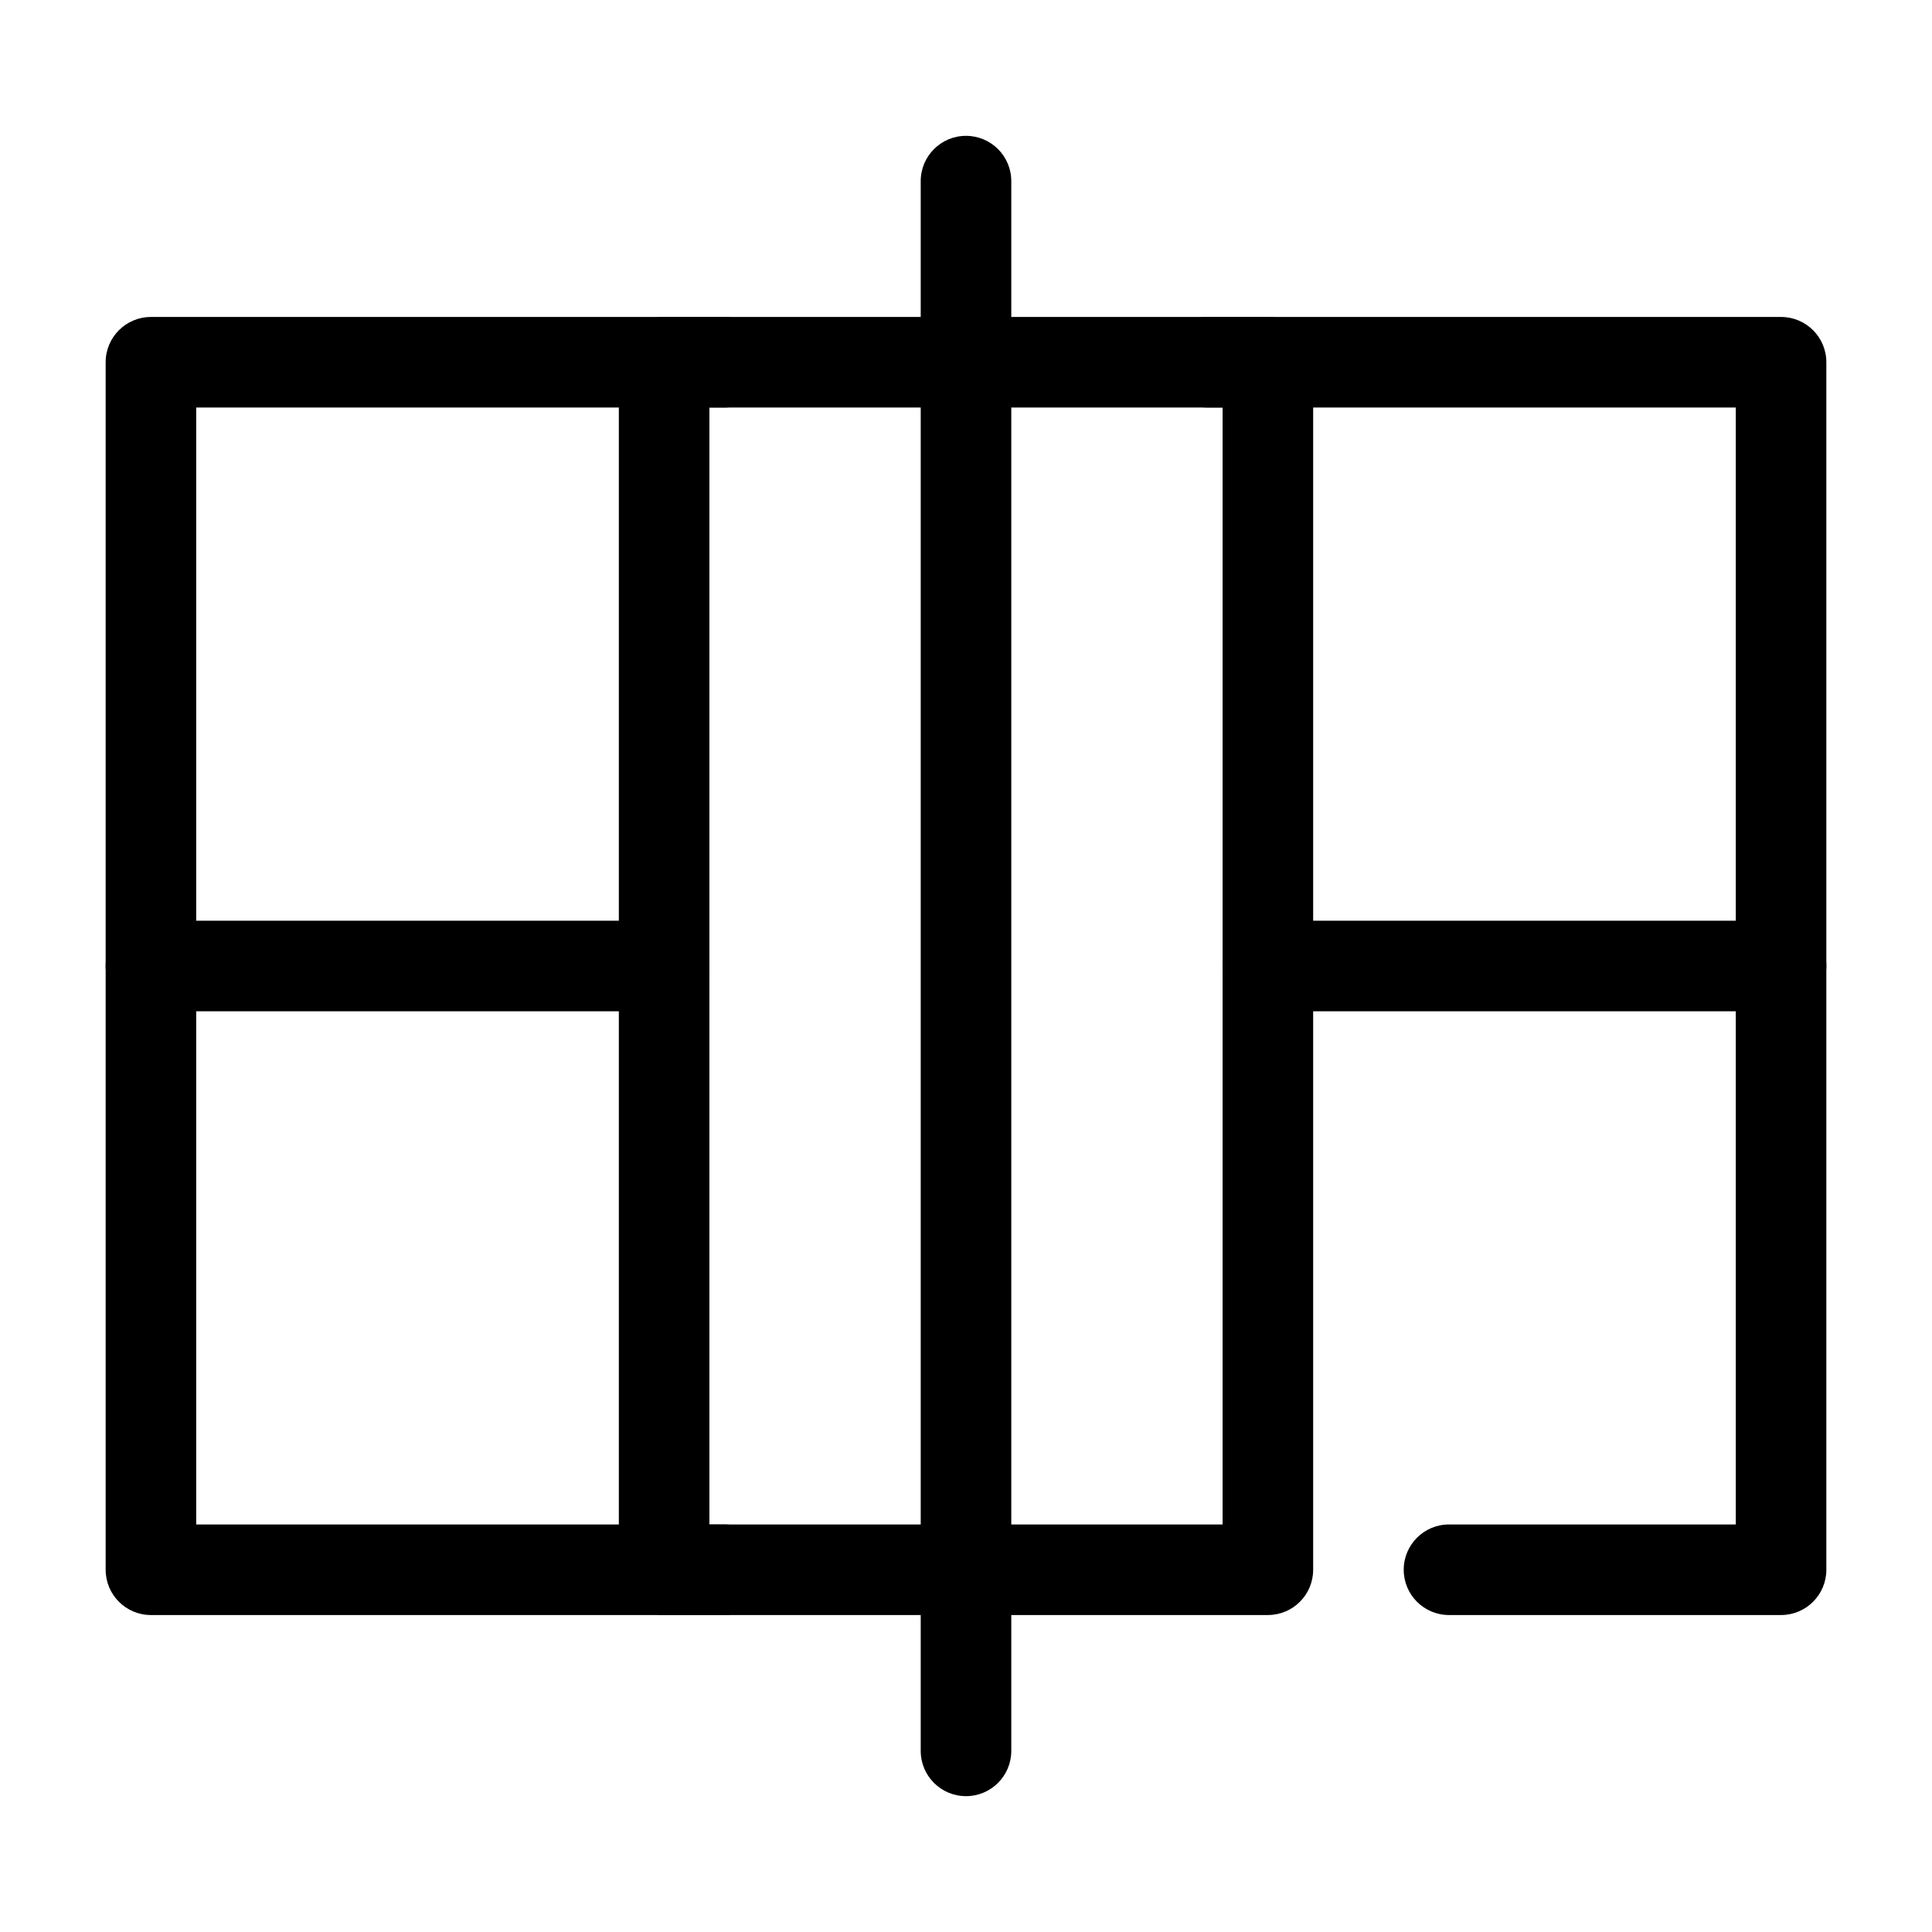
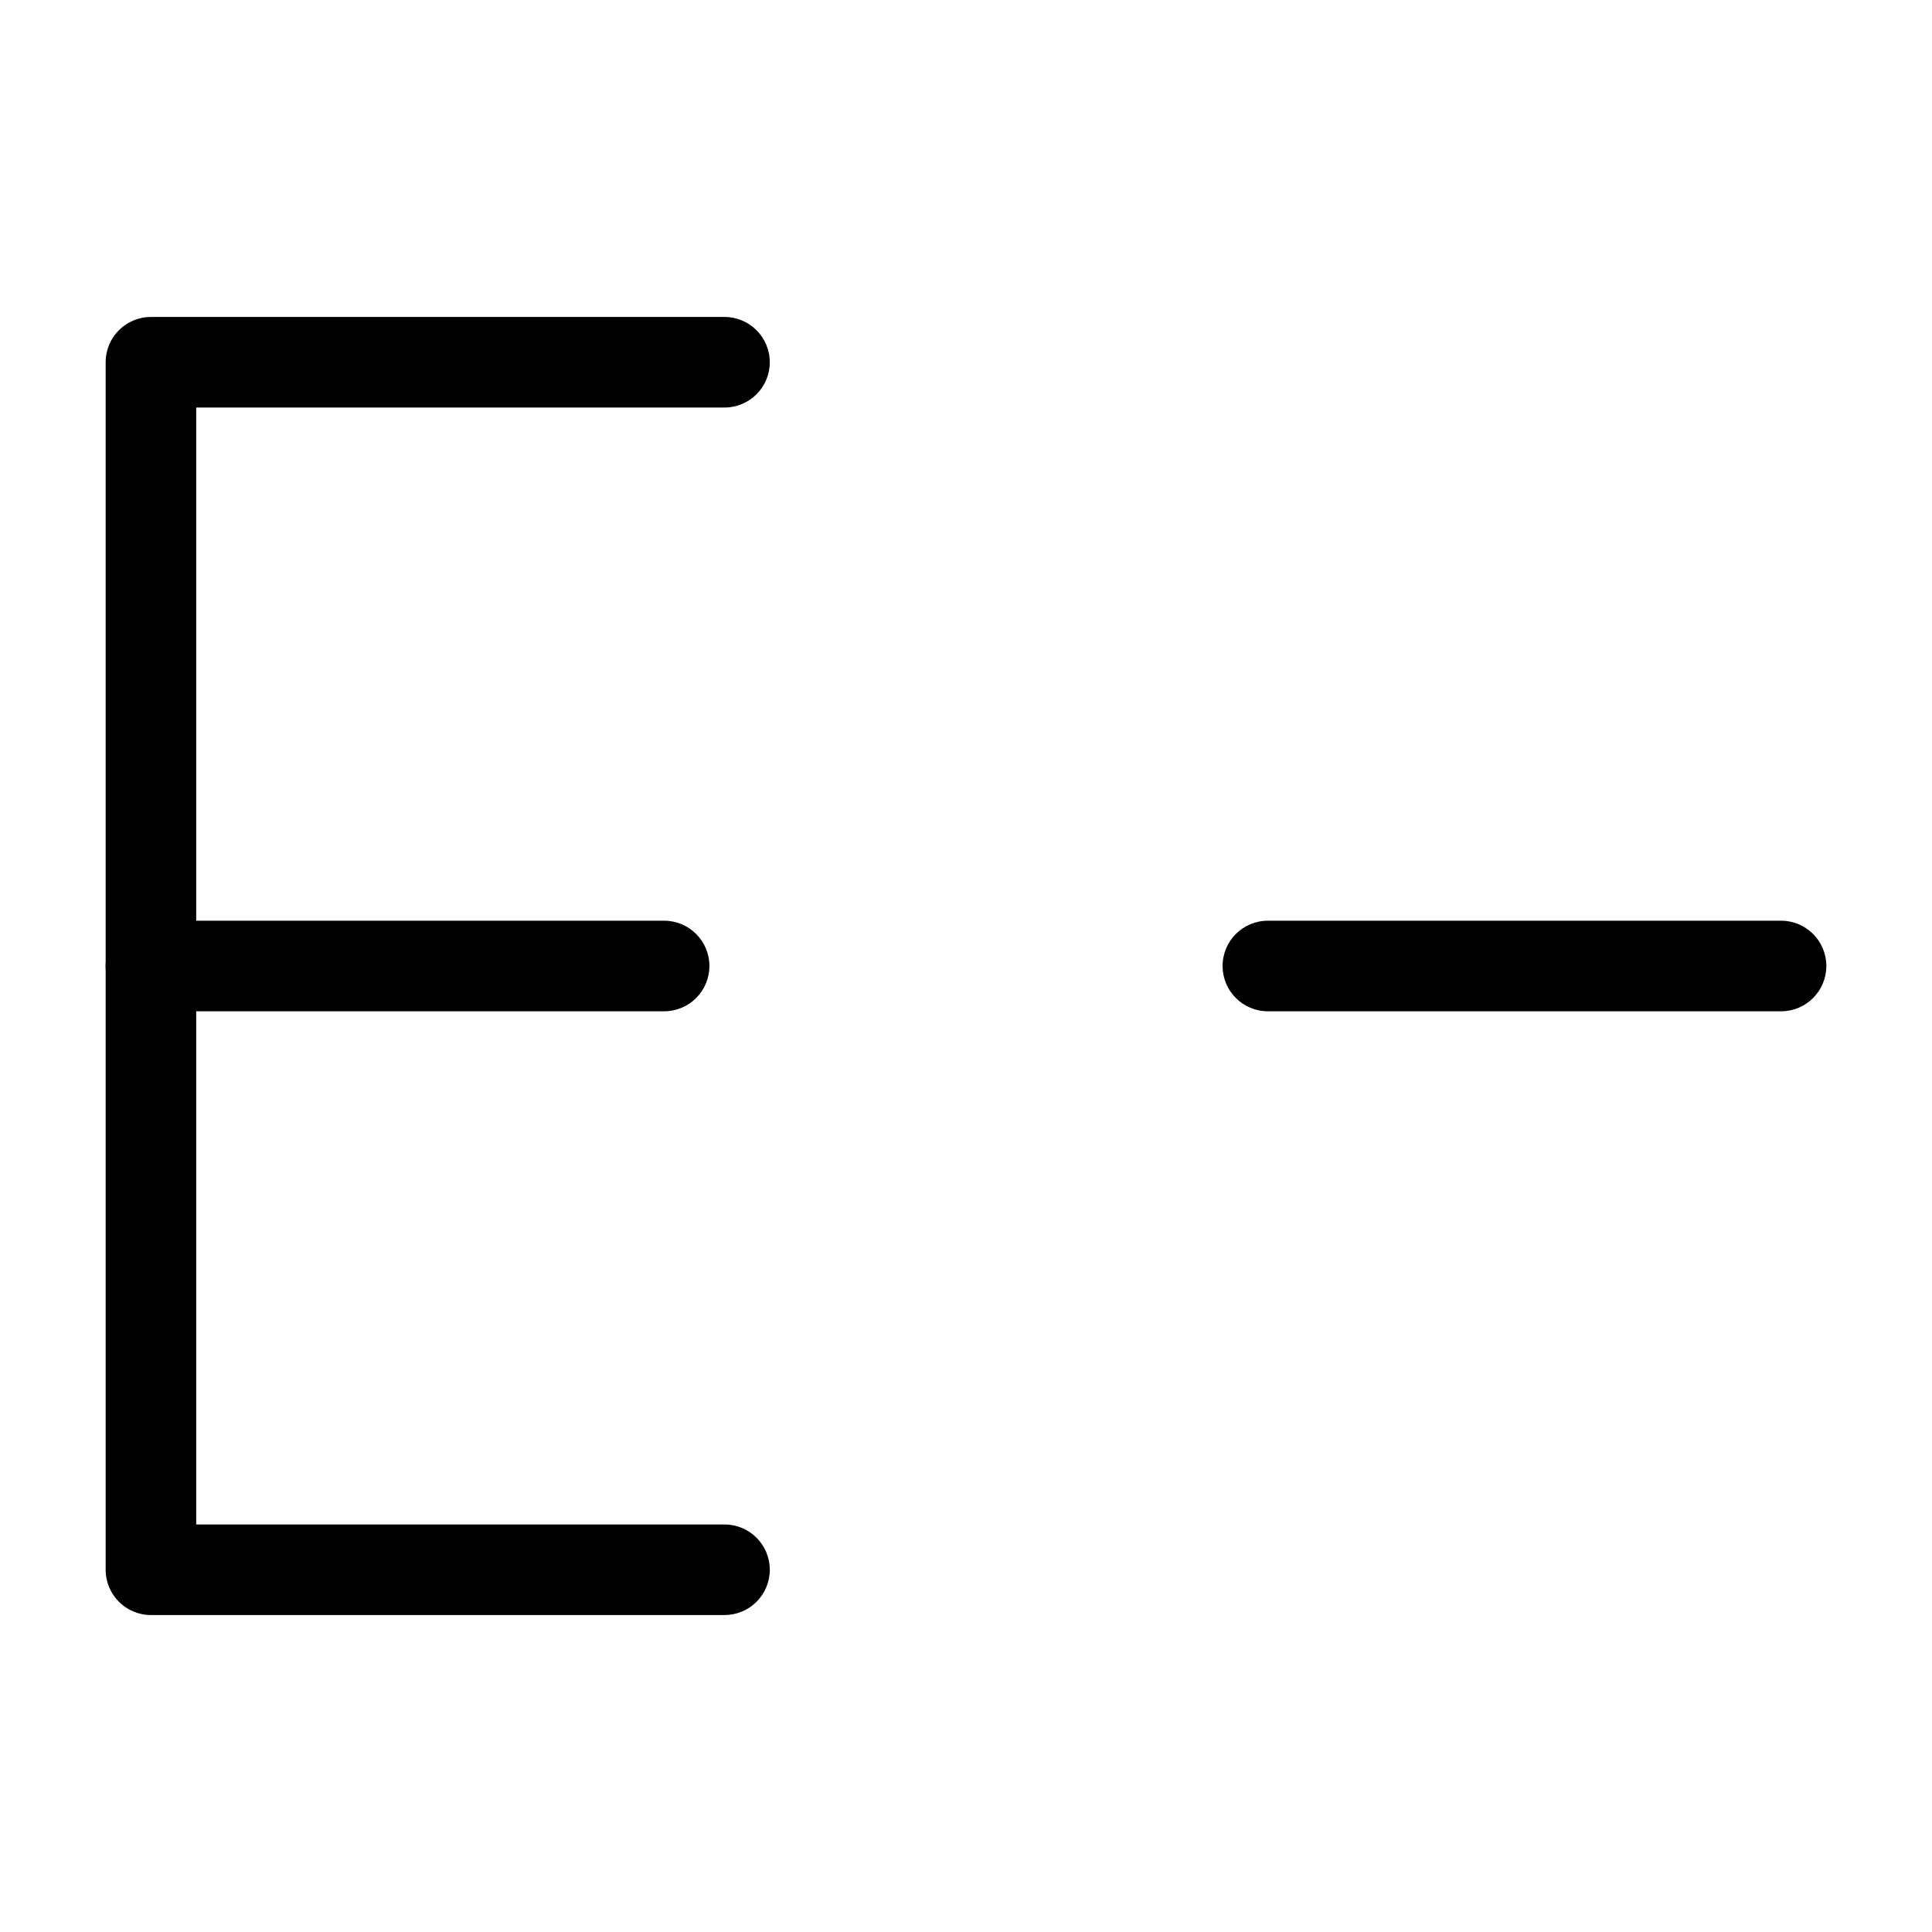
<svg xmlns="http://www.w3.org/2000/svg" id="line" viewBox="0 0 64 64">
  <g fill="rgb(0,0,0)">
    <g>
      <path d="m59 33.5h-17c-.829 0-1.5-.671-1.5-1.5s.671-1.5 1.5-1.5h17c.829 0 1.5.671 1.5 1.5s-.671 1.5-1.5 1.5z" />
      <path d="m22 33.5h-17c-.829 0-1.5-.671-1.5-1.5s.671-1.5 1.5-1.5h17c.829 0 1.5.671 1.5 1.5s-.671 1.5-1.5 1.5z" />
      <path d="m24 53.5h-19c-.829 0-1.5-.671-1.5-1.5v-40c0-.829.671-1.5 1.5-1.5h19c.829 0 1.5.671 1.5 1.5s-.671 1.5-1.5 1.5h-17.5v37h17.5c.829 0 1.5.671 1.5 1.5s-.671 1.5-1.5 1.5z" />
-       <path d="m59 53.5h-11c-.829 0-1.5-.671-1.5-1.5s.671-1.5 1.5-1.5h9.5v-37h-17.5c-.829 0-1.5-.671-1.5-1.5s.671-1.5 1.5-1.5h19c.829 0 1.5.671 1.5 1.5v40c0 .829-.671 1.5-1.5 1.5z" />
-       <path d="m32 59.5c-.829 0-1.5-.671-1.5-1.5v-52c0-.829.671-1.5 1.5-1.5s1.5.671 1.5 1.5v52c0 .829-.671 1.5-1.5 1.5z" />
    </g>
-     <path d="m42 53.5h-20c-.829 0-1.5-.671-1.5-1.5v-40c0-.829.671-1.5 1.5-1.5h20c.829 0 1.5.671 1.5 1.5v40c0 .829-.671 1.5-1.5 1.5zm-18.5-3h17v-37h-17z" />
  </g>
</svg>